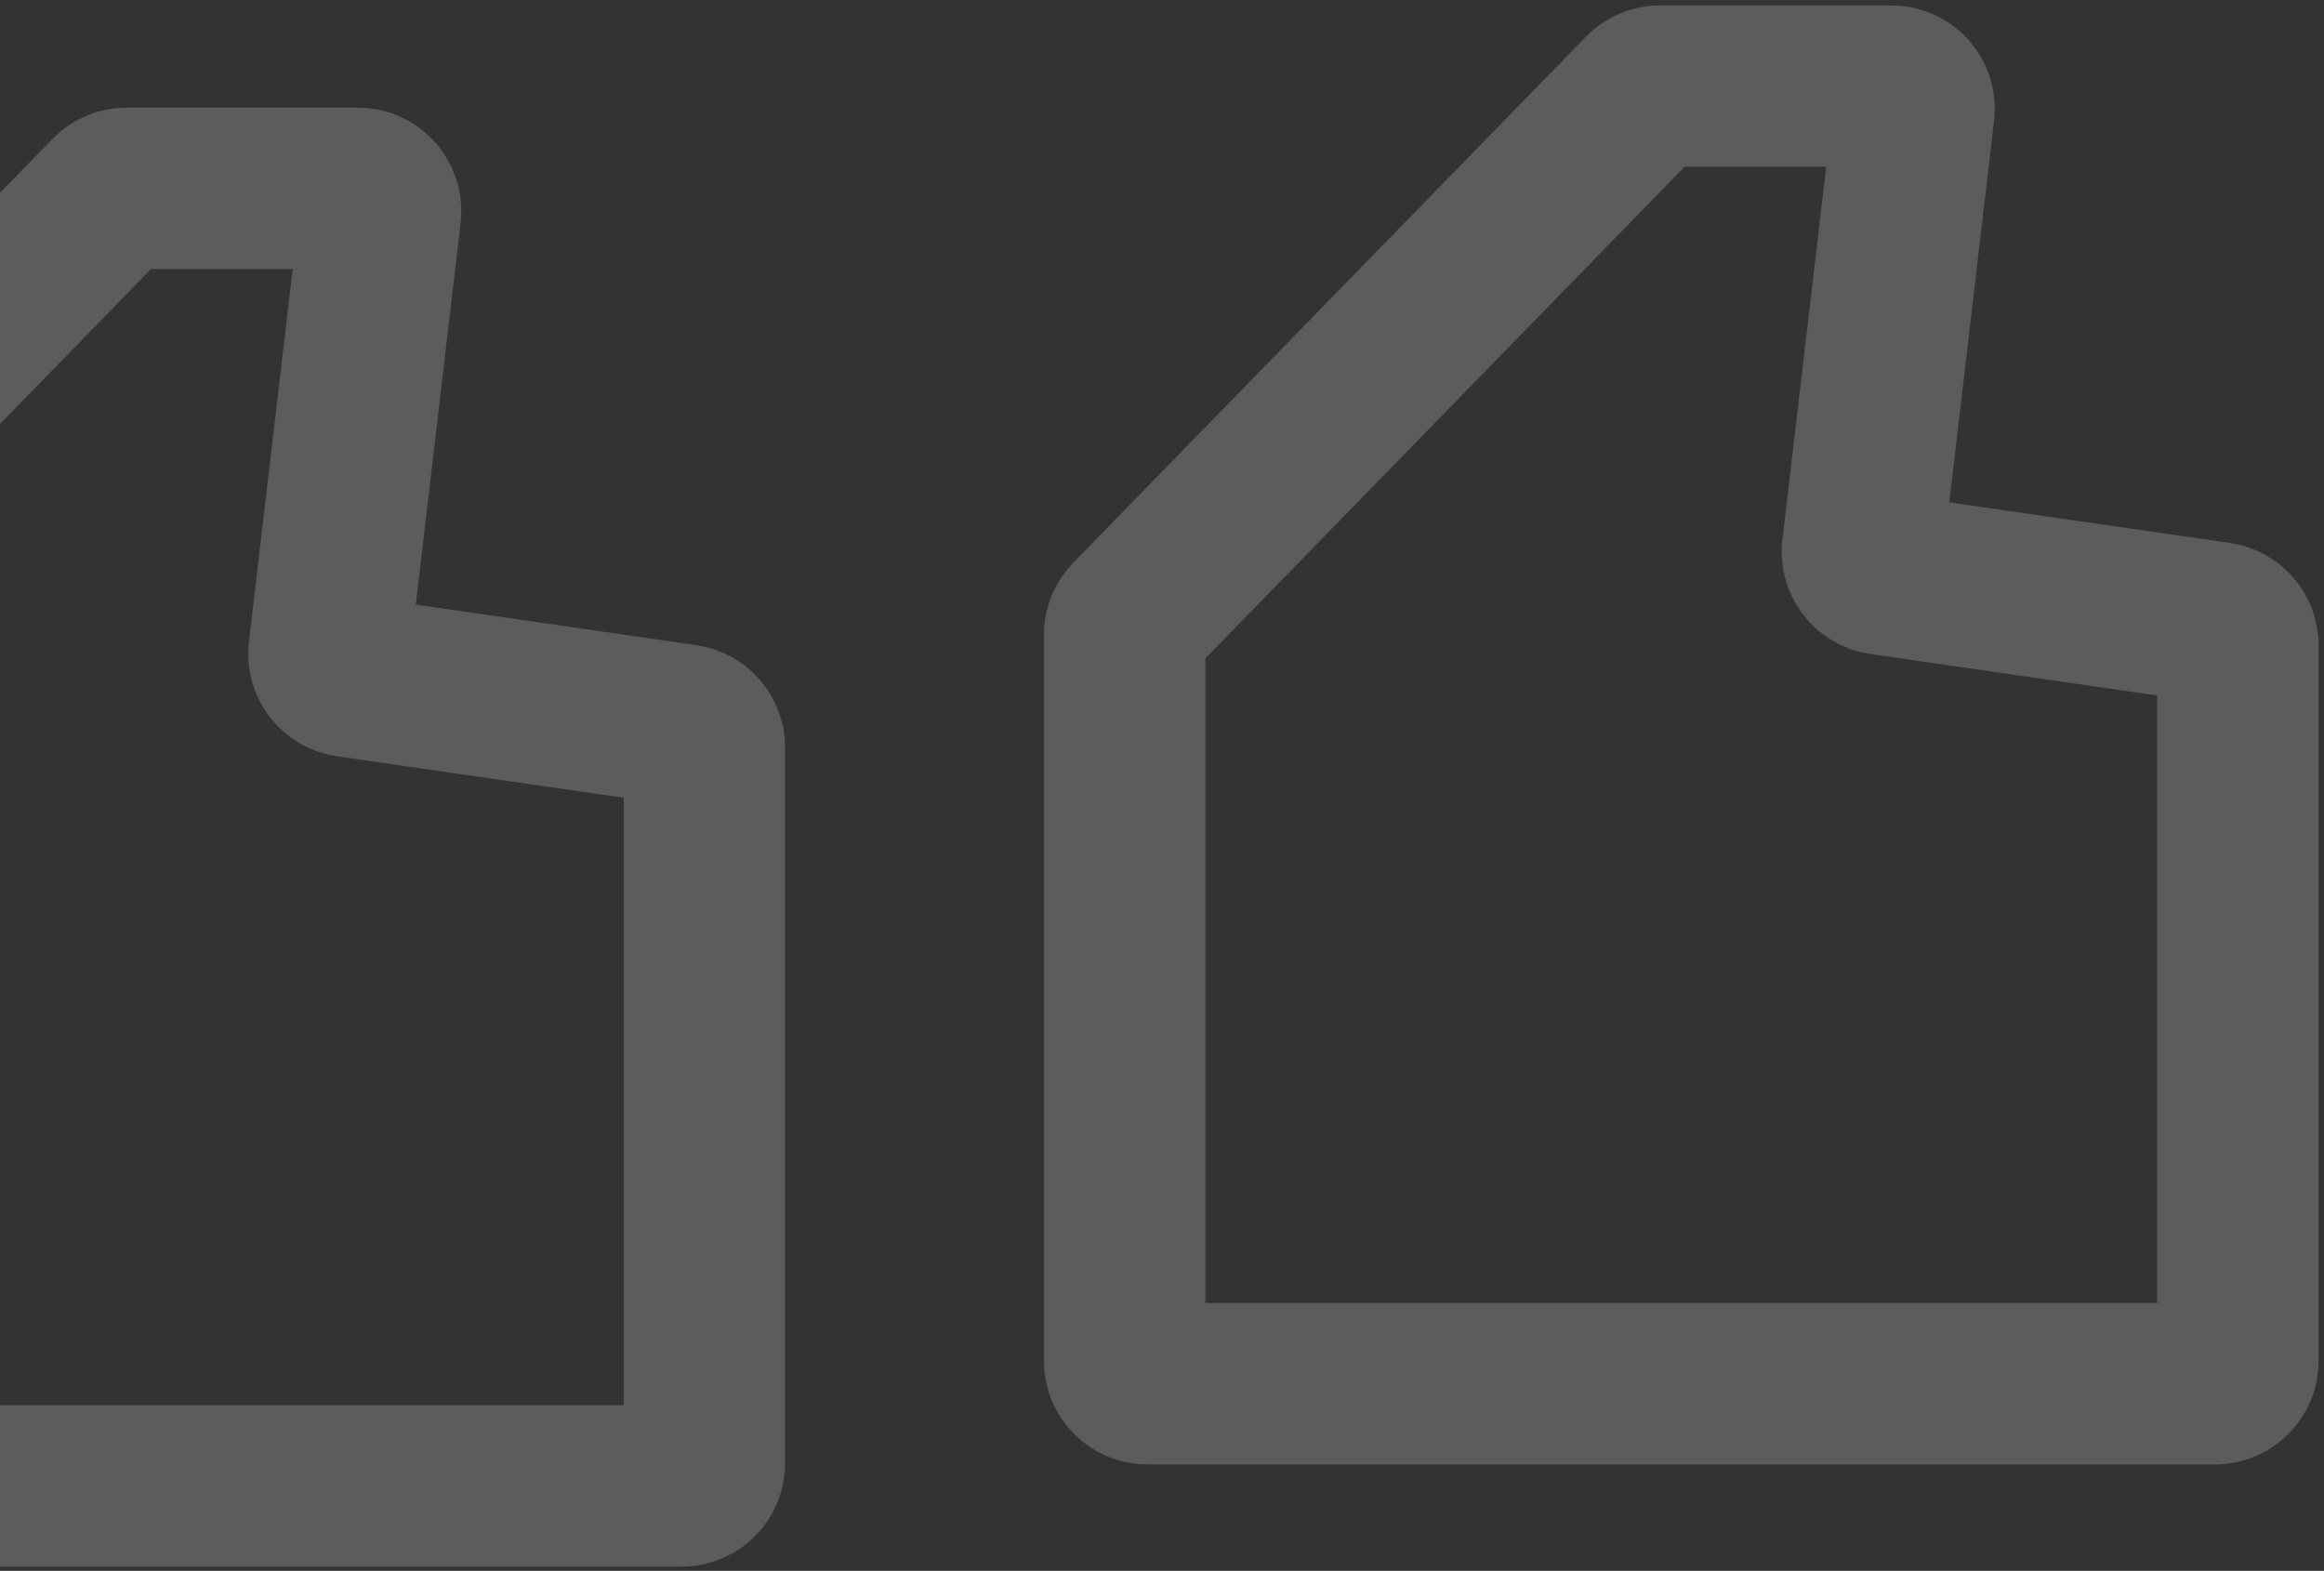
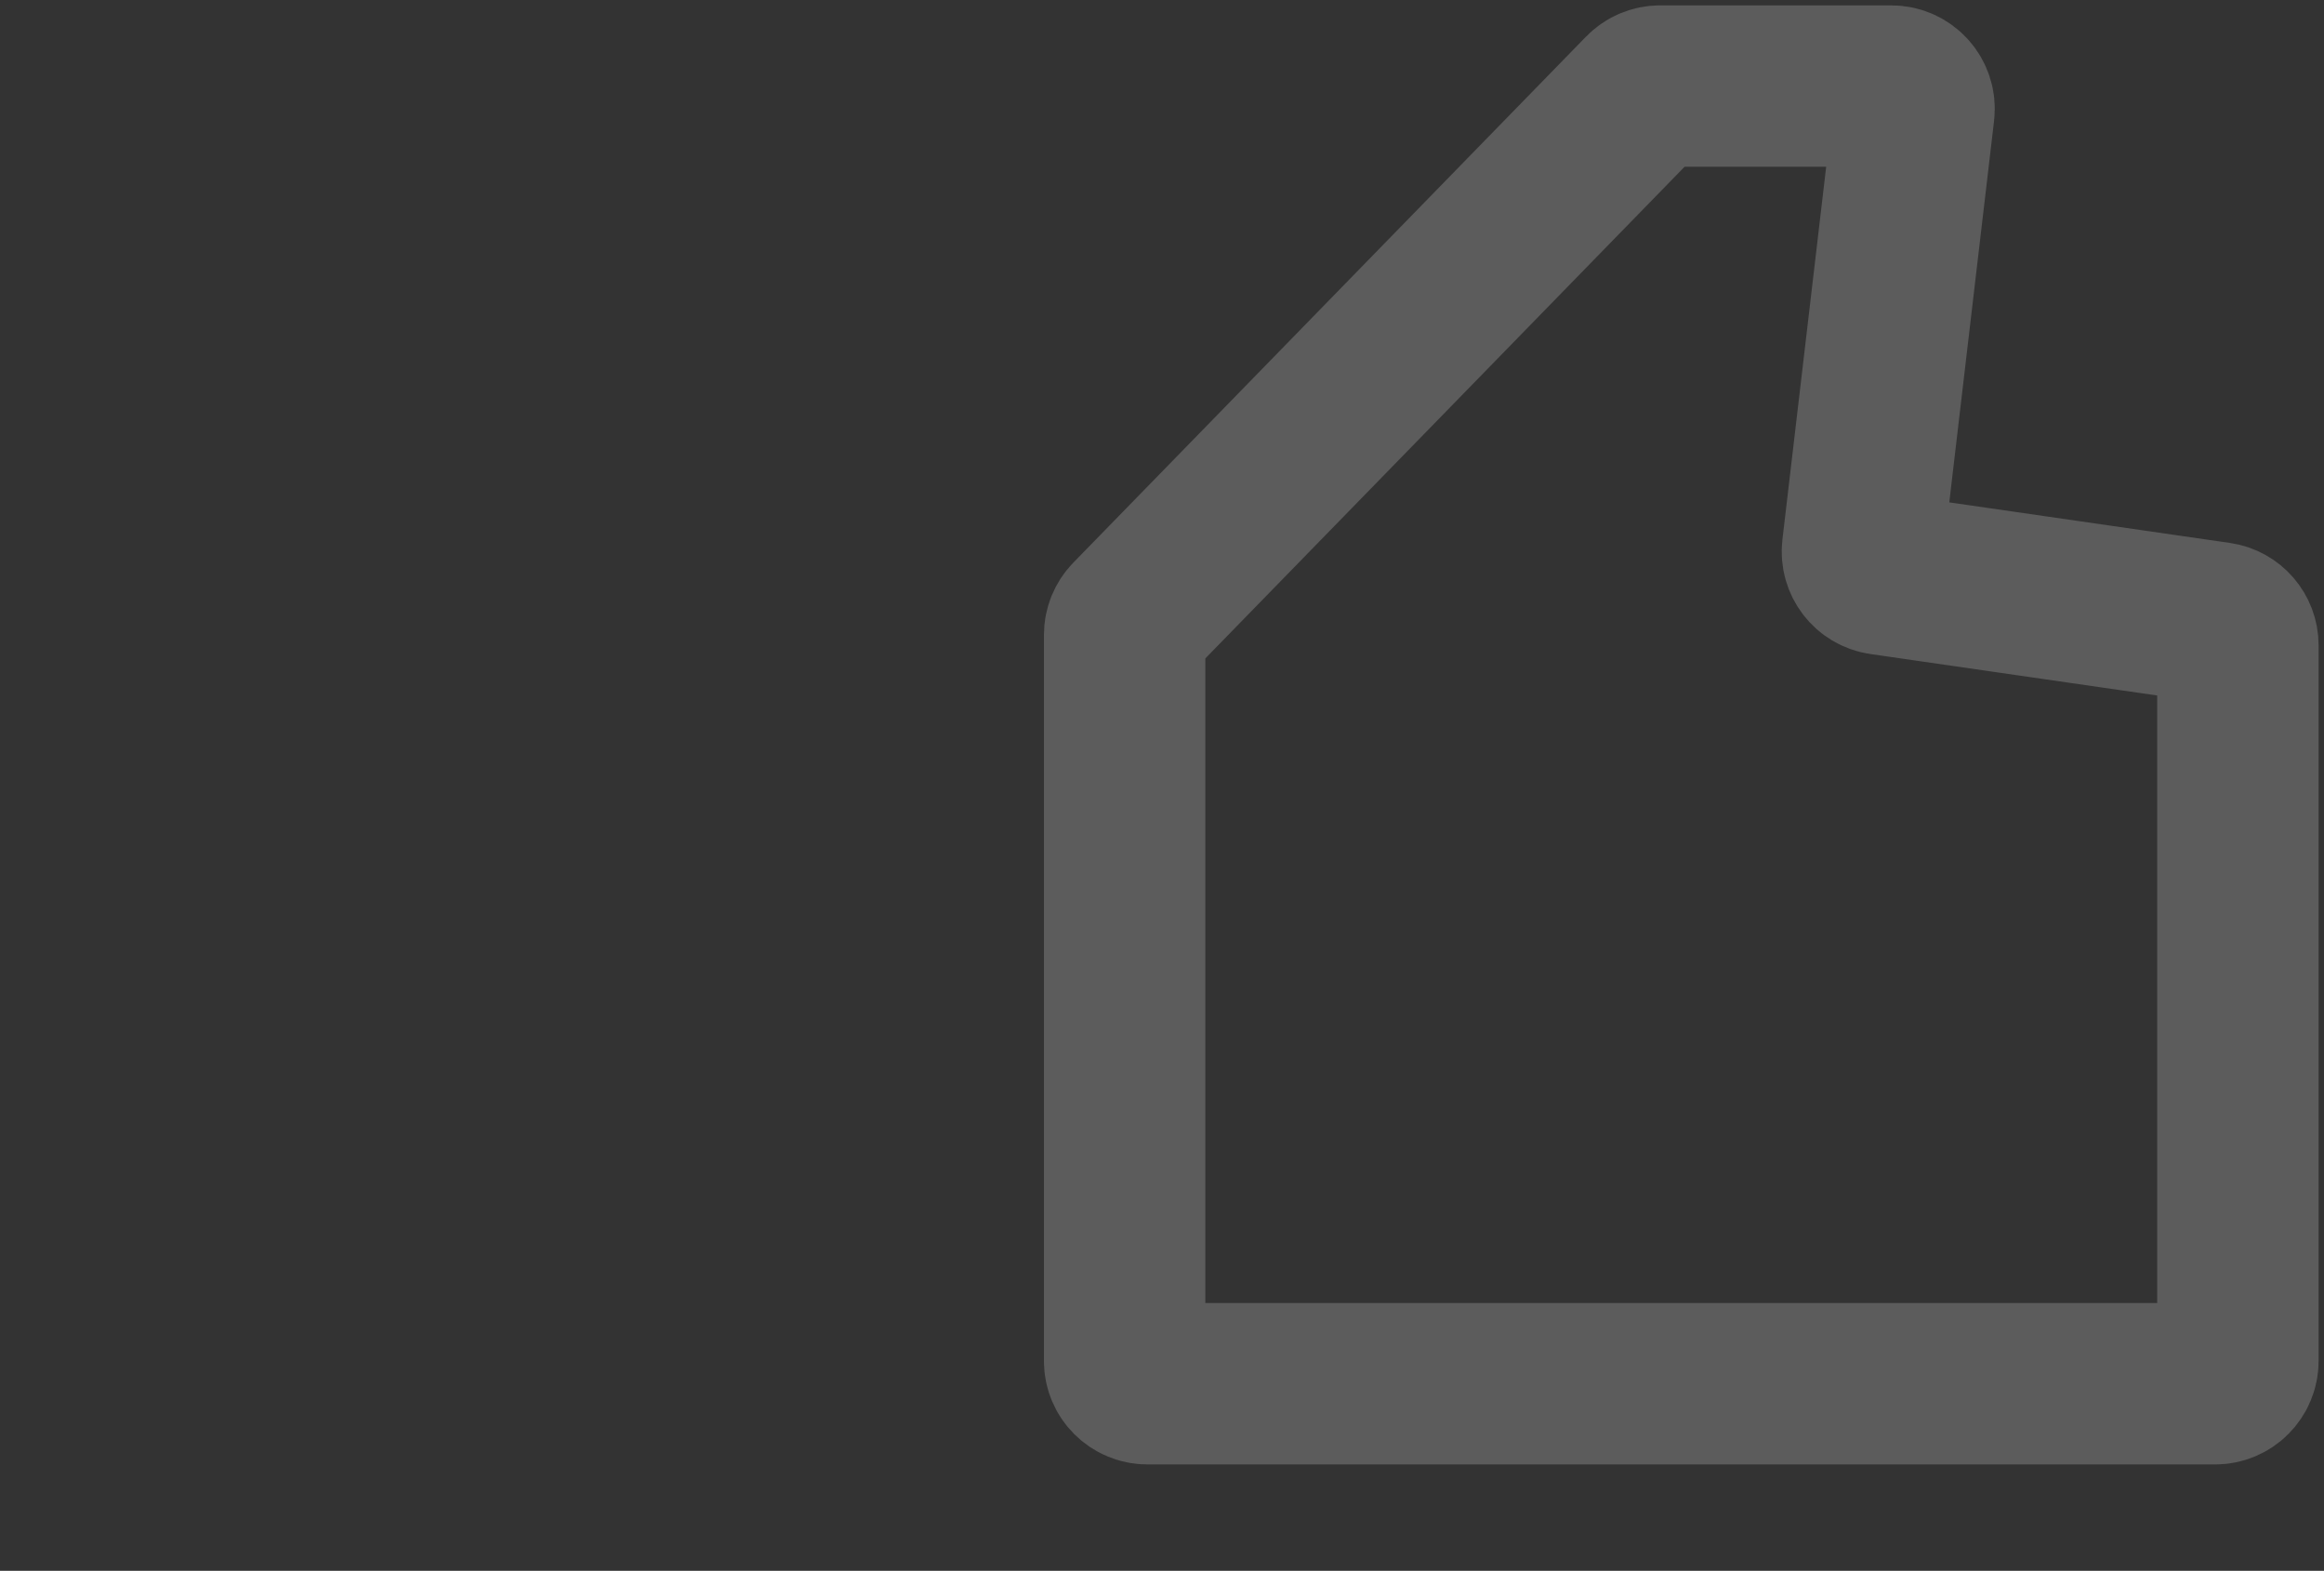
<svg xmlns="http://www.w3.org/2000/svg" width="216" height="146" viewBox="0 0 216 146" fill="none">
  <rect x="0" y="0" width="216" height="146" fill="#333333" stroke="none" />
-   <path d="M-35.885 138.112L27.172 138.112L63.355 138.112C64.523 138.112 65.471 137.165 65.471 135.996L65.471 69.482C65.471 68.431 64.698 67.539 63.657 67.388L32.384 62.867C31.25 62.703 30.452 61.665 30.586 60.526L35.358 19.864C35.506 18.607 34.523 17.502 33.257 17.502L11.771 17.502C11.2 17.502 10.654 17.732 10.256 18.141L-37.4 67.034C-37.785 67.429 -38.001 67.959 -38.001 68.511L-38.001 135.996C-38.001 137.165 -37.053 138.112 -35.885 138.112Z" stroke="white" stroke-opacity="0.2" stroke-width="15" />
  <path d="M106.643 128.61L169.699 128.61L205.882 128.61C207.051 128.61 207.998 127.663 207.998 126.494L207.998 59.98C207.998 58.929 207.226 58.037 206.185 57.886L174.912 53.365C173.777 53.201 172.979 52.163 173.113 51.024L177.885 10.362C178.033 9.105 177.05 8 175.784 8L154.298 8C153.728 8 153.181 8.23 152.783 8.639L105.128 57.532C104.742 57.927 104.527 58.457 104.527 59.009L104.527 126.494C104.527 127.663 105.474 128.61 106.643 128.61Z" stroke="white" stroke-opacity="0.2" stroke-width="15" />
</svg>